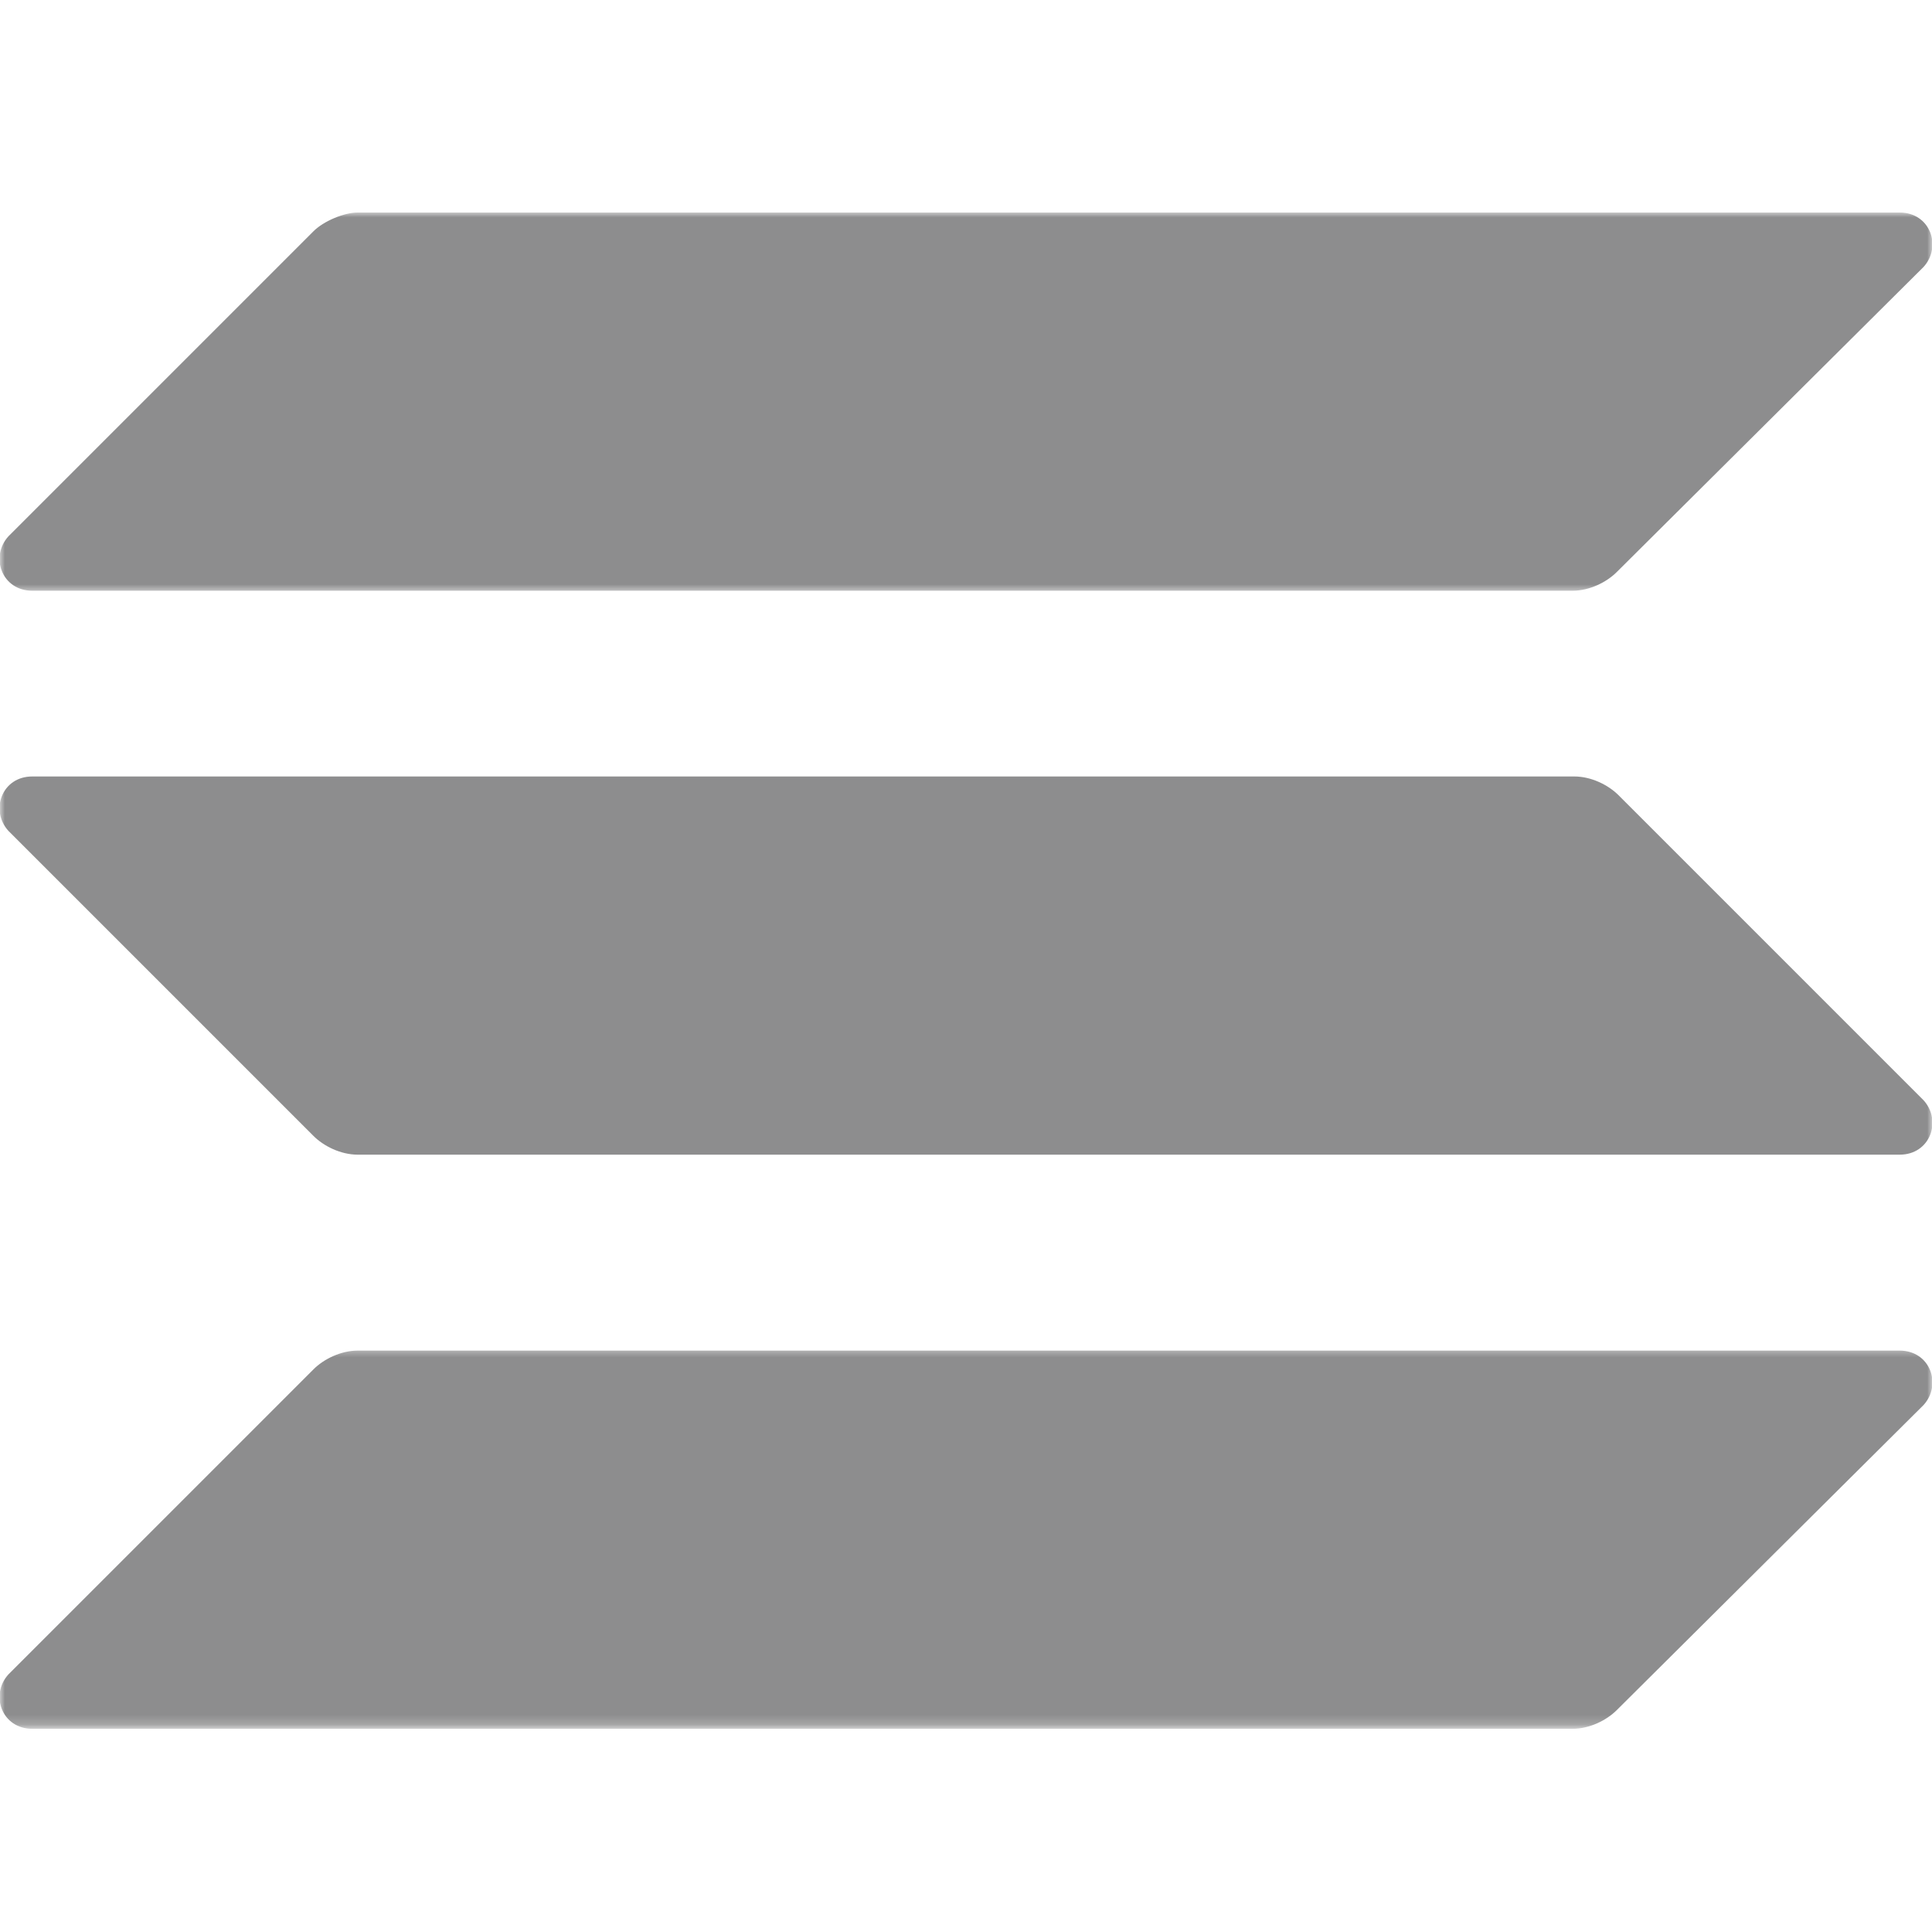
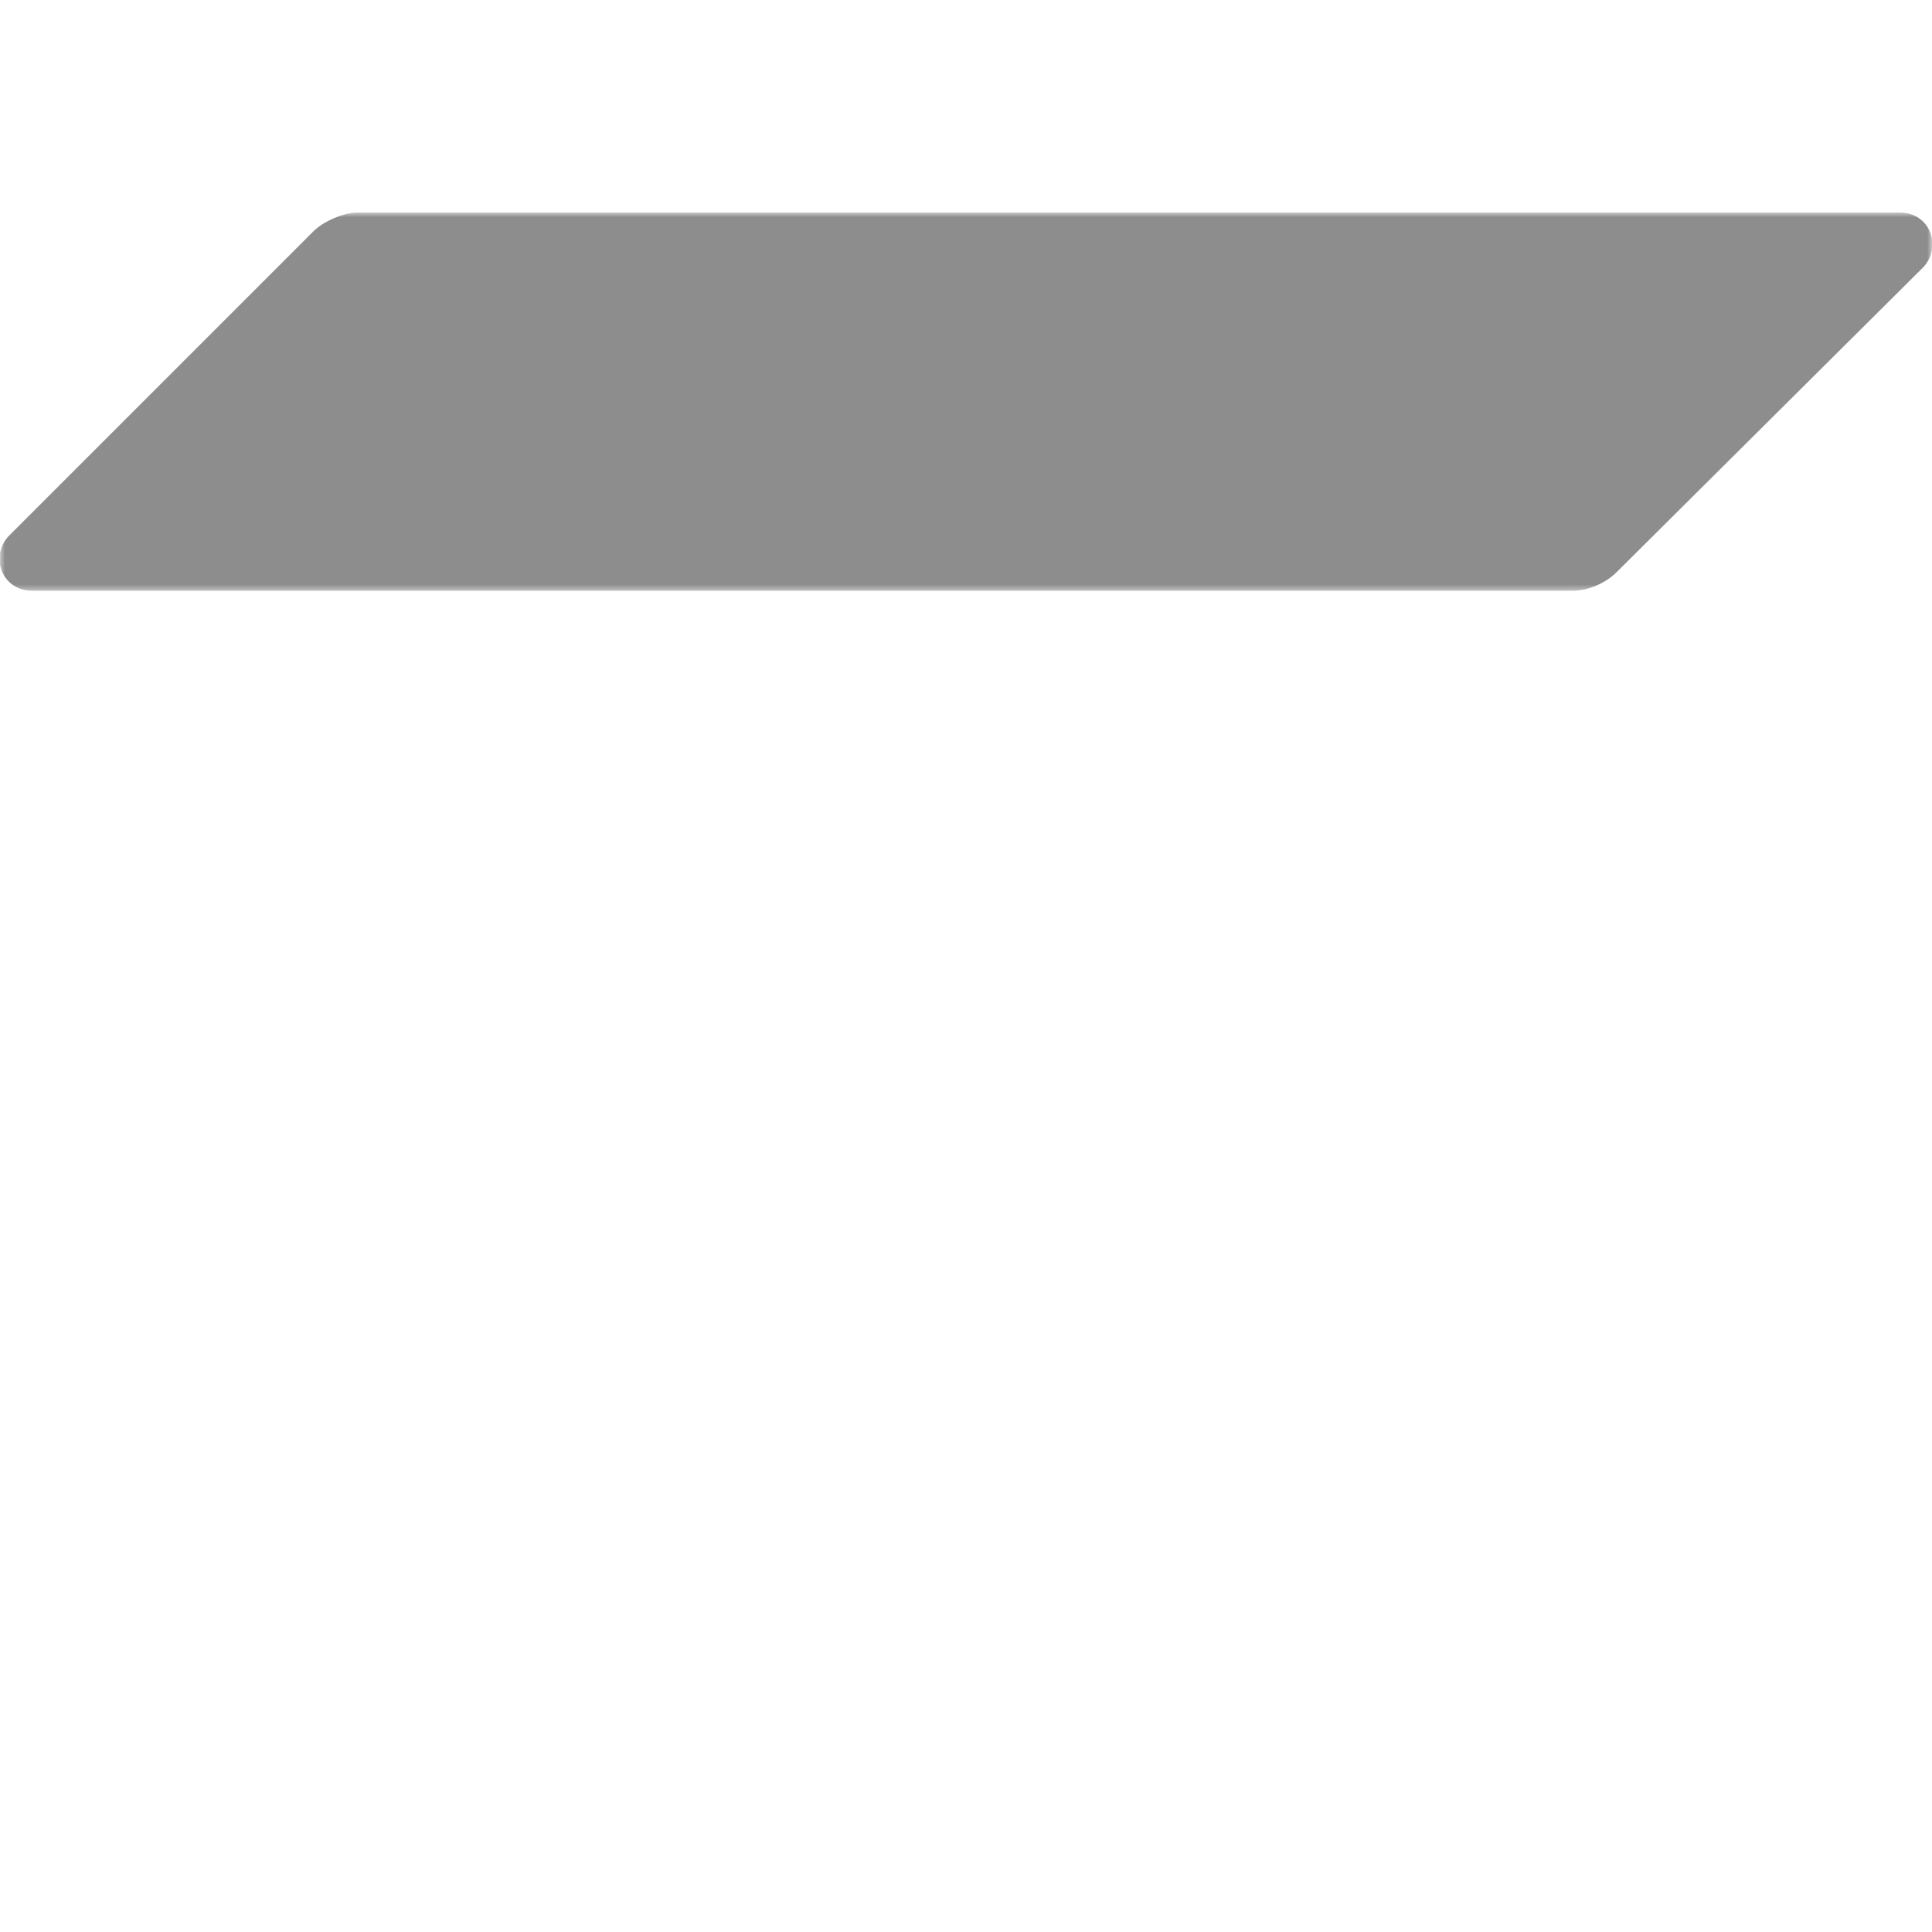
<svg xmlns="http://www.w3.org/2000/svg" width="200" height="200" viewBox="0 0 200 200" fill="none">
  <mask id="mask0_965_5758" style="mask-type:luminance" maskUnits="userSpaceOnUse" x="0" y="139" width="200" height="40">
-     <path d="M200 139.46H0V178.79H200V139.46Z" fill="white" />
-   </mask>
+     </mask>
  <g mask="url(#mask0_965_5758)">
    <path d="M32.451 141.754C33.509 140.696 35.273 139.814 37.036 139.814H196.648C199.823 139.814 201.057 143.341 199.117 145.458L167.371 177.027C166.313 178.086 164.55 178.967 162.786 178.967H3.35C0.176 178.967 -1.059 175.44 0.881 173.324L32.451 141.754Z" fill="#8D8D8E" />
  </g>
  <mask id="mask1_965_5758" style="mask-type:luminance" maskUnits="userSpaceOnUse" x="0" y="22" width="200" height="40">
    <path d="M200 22H0V61.33H200V22Z" fill="white" />
  </mask>
  <g mask="url(#mask1_965_5758)">
    <path d="M32.451 23.94C33.509 22.882 35.625 22 37.036 22H196.648C199.823 22 201.057 25.527 199.117 27.644L167.371 59.213C166.313 60.272 164.55 61.153 162.786 61.153H3.35C0.176 61.153 -1.059 57.626 0.881 55.51L32.451 23.94Z" fill="#8D8D8E" />
  </g>
  <mask id="mask2_965_5758" style="mask-type:luminance" maskUnits="userSpaceOnUse" x="0" y="79" width="200" height="43">
-     <path d="M200 79.319H0V121.295H200V79.319Z" fill="white" />
-   </mask>
+     </mask>
  <g mask="url(#mask2_965_5758)">
-     <path d="M167.548 82.318C166.49 81.26 164.726 80.378 162.962 80.378H3.35C0.176 80.378 -1.059 83.905 0.881 86.022L32.451 117.591C33.509 118.65 35.273 119.531 37.036 119.531H196.648C199.823 119.531 201.057 116.004 199.117 113.888L167.548 82.318Z" fill="#8D8D8E" />
-   </g>
+     </g>
</svg>